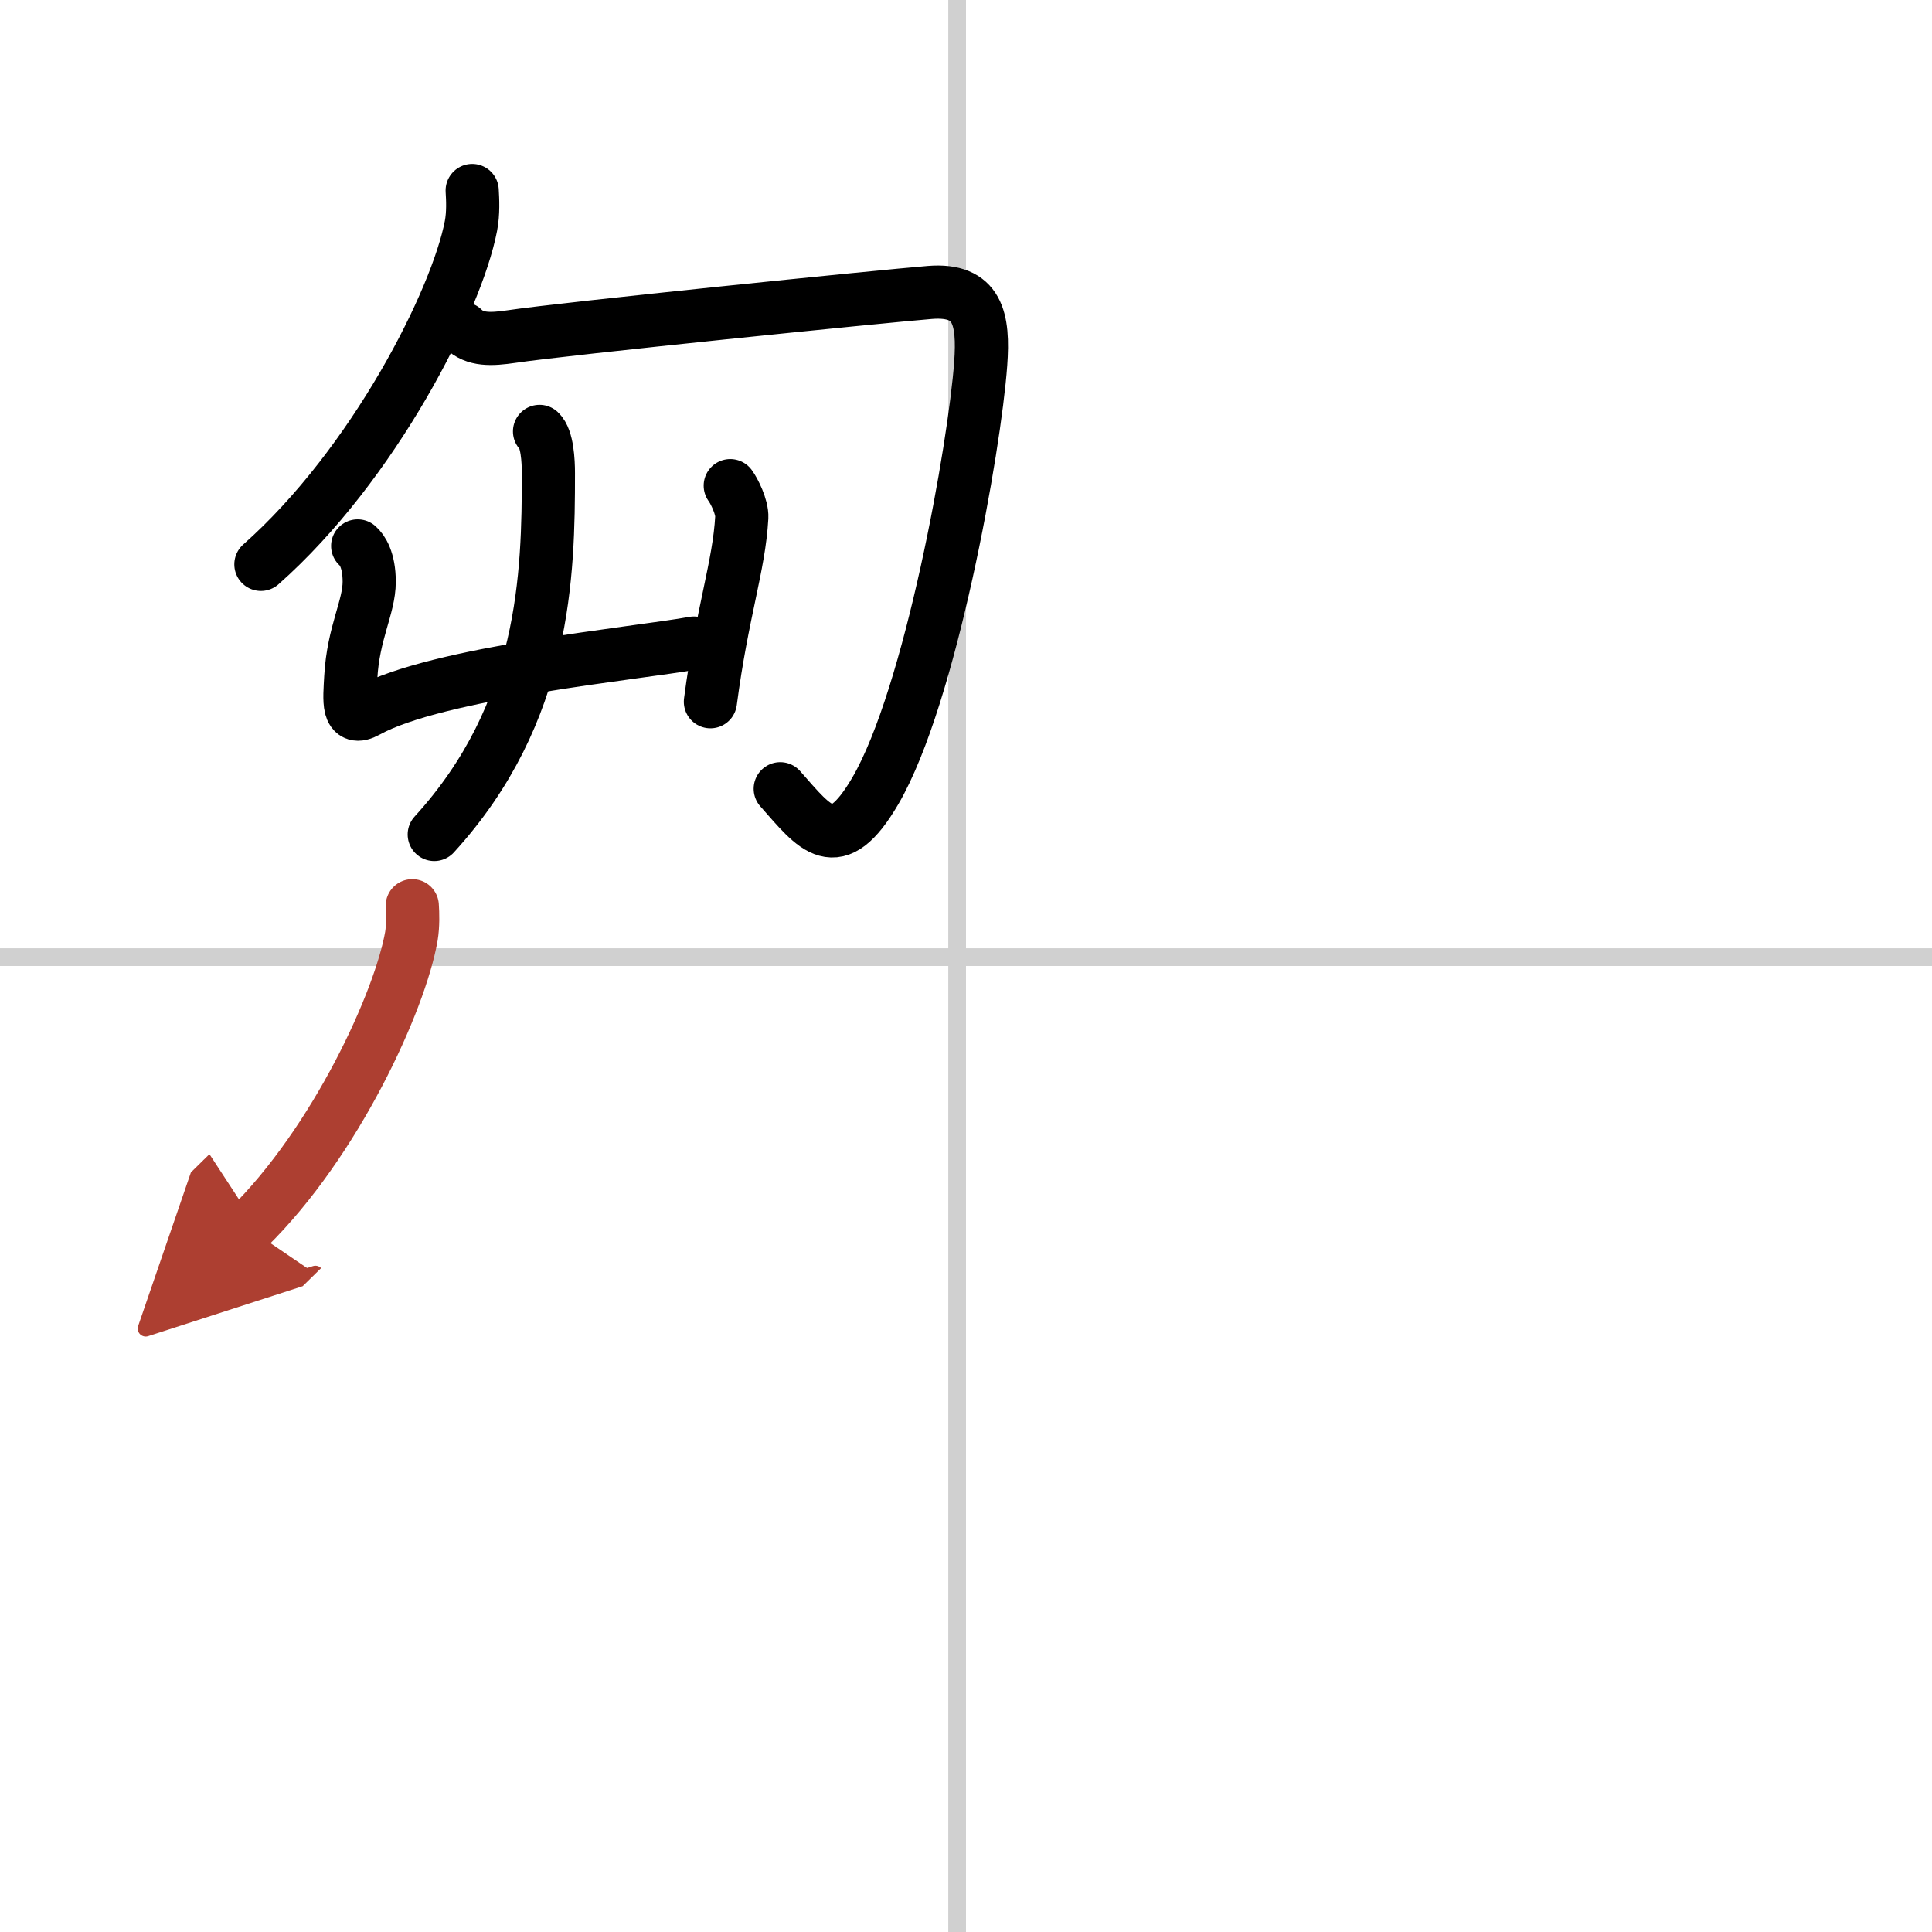
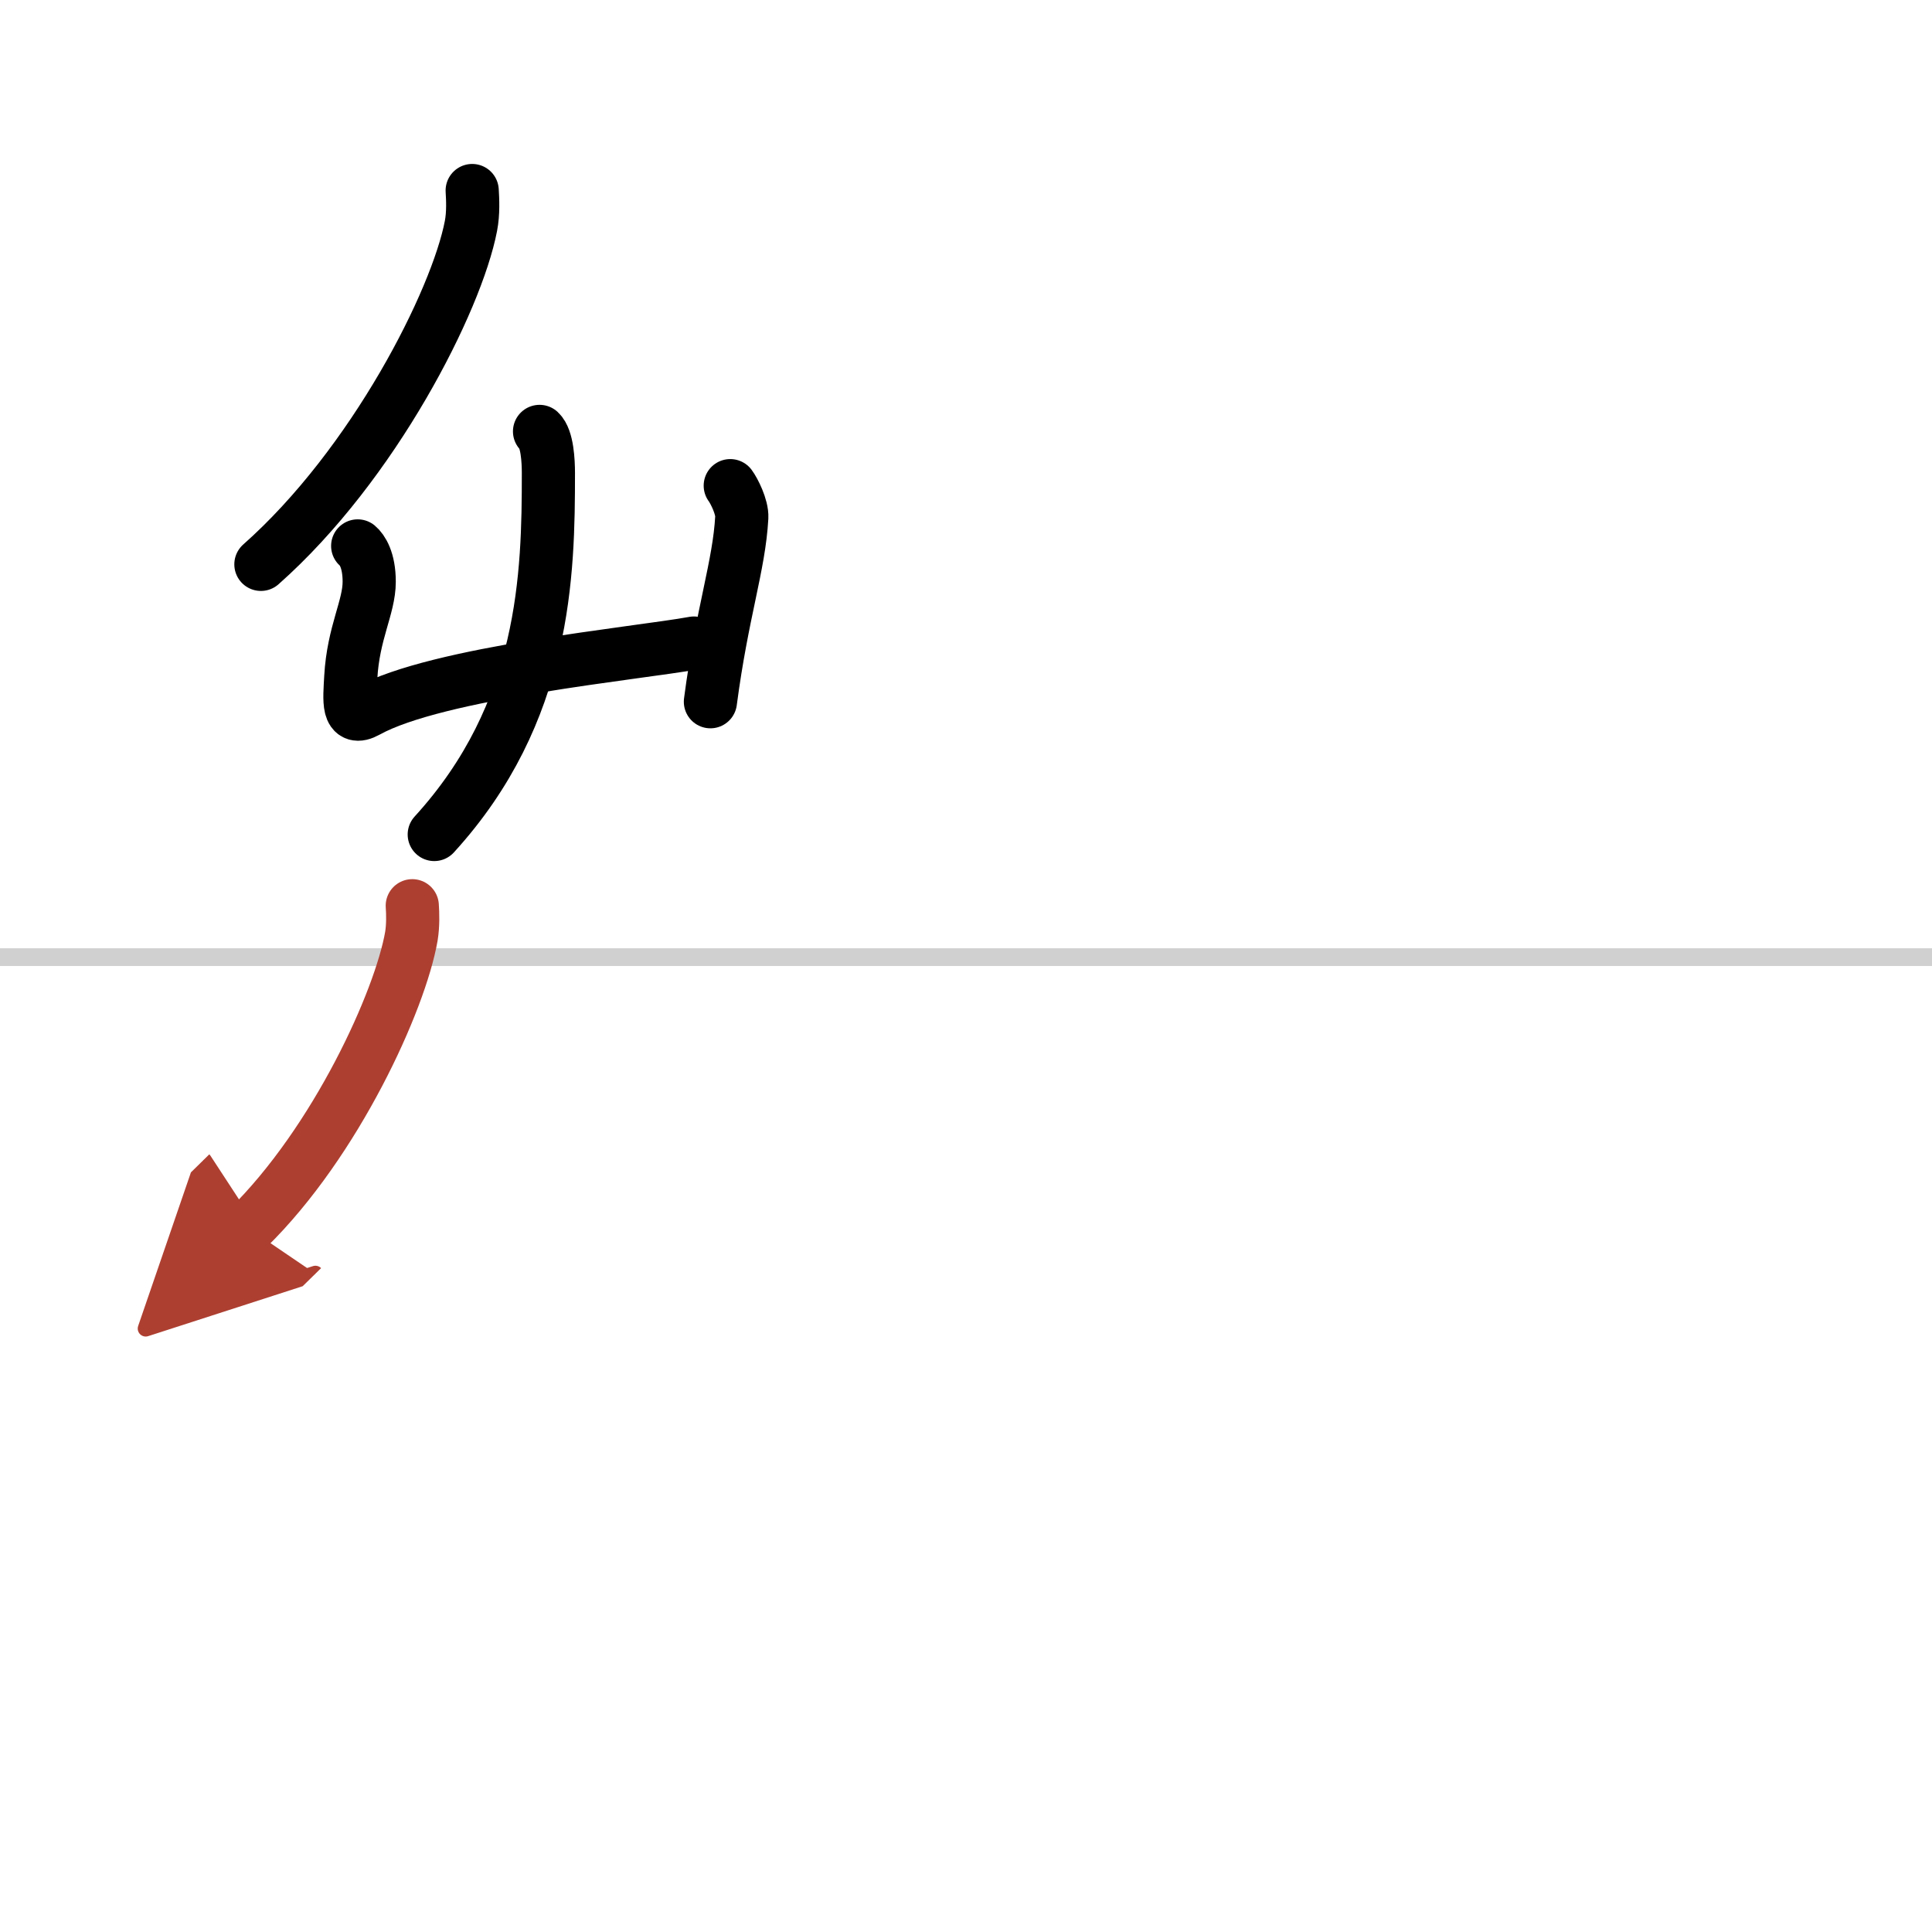
<svg xmlns="http://www.w3.org/2000/svg" width="400" height="400" viewBox="0 0 109 109">
  <defs>
    <marker id="a" markerWidth="4" orient="auto" refX="1" refY="5" viewBox="0 0 10 10">
      <polyline points="0 0 10 5 0 10 1 5" fill="#ad3f31" stroke="#ad3f31" />
    </marker>
  </defs>
  <g fill="none" stroke="#000" stroke-linecap="round" stroke-linejoin="round" stroke-width="3">
-     <rect width="100%" height="100%" fill="#fff" stroke="#fff" />
-     <line x1="54" x2="54" y2="109" stroke="#d0d0d0" stroke-width="1" />
    <line x2="109" y1="54" y2="54" stroke="#d0d0d0" stroke-width="1" />
    <path d="m26.64 10.75c0.03 0.5 0.07 1.28-0.07 2-0.81 4.21-5.47 13.44-11.85 19.09" />
-     <path d="m26.12 18.54c0.68 0.67 1.61 0.61 2.73 0.45 3-0.45 20.88-2.27 23.61-2.49s3.05 1.5 2.87 4.02c-0.34 4.7-2.82 18.73-5.94 24.09-2.23 3.82-3.38 2.14-5.37-0.11" />
    <path d="m20.18 30.8c0.25 0.21 0.65 0.79 0.65 2.02 0 1.44-0.9 2.87-1.04 5.39-0.07 1.3-0.22 2.55 0.93 1.91 3.95-2.19 15.26-3.26 18.43-3.84" />
    <path d="m41.2 27.4c0.21 0.28 0.68 1.2 0.65 1.79-0.15 2.74-1.1 5.31-1.77 10.4" />
    <path d="m30.44 24.34c0.44 0.41 0.5 1.68 0.5 2.35 0 5.71-0.14 13.49-6.44 20.39" />
    <path d="m23.26 51.1c0.03 0.43 0.05 1.11-0.05 1.72-0.63 3.63-4.25 11.59-9.21 16.46" marker-end="url(#a)" stroke="#ad3f31" />
  </g>
</svg>